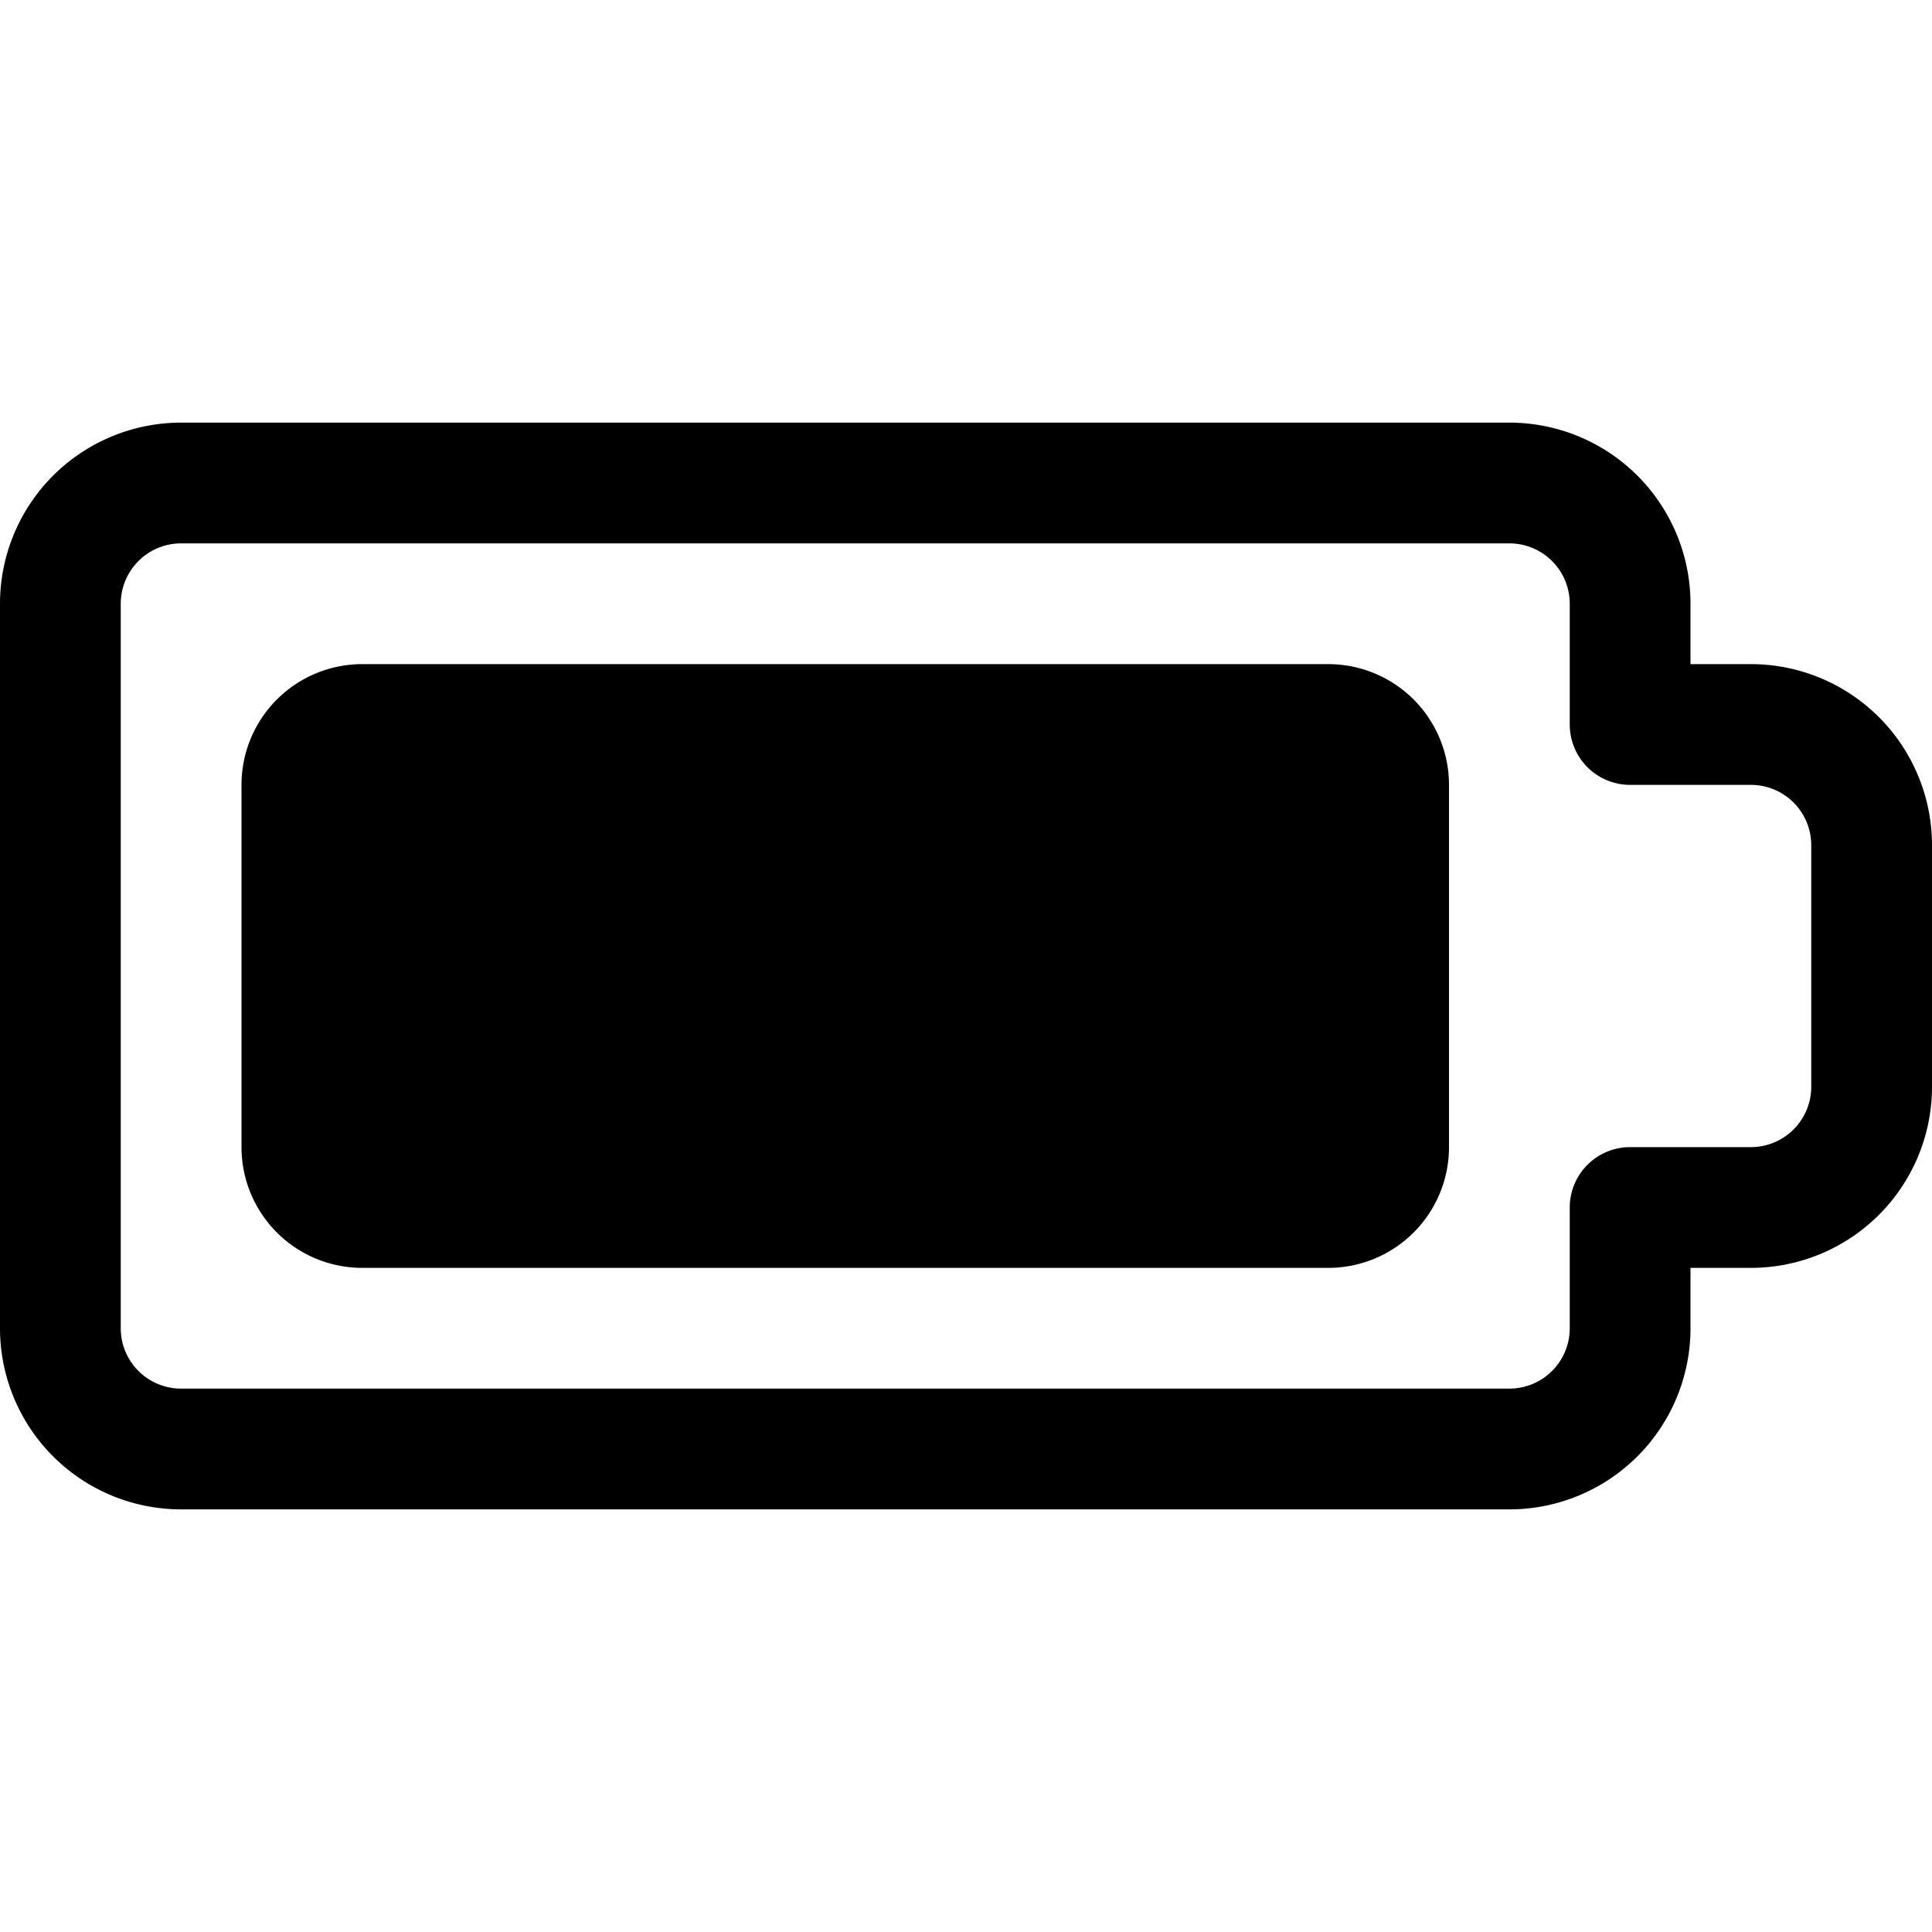
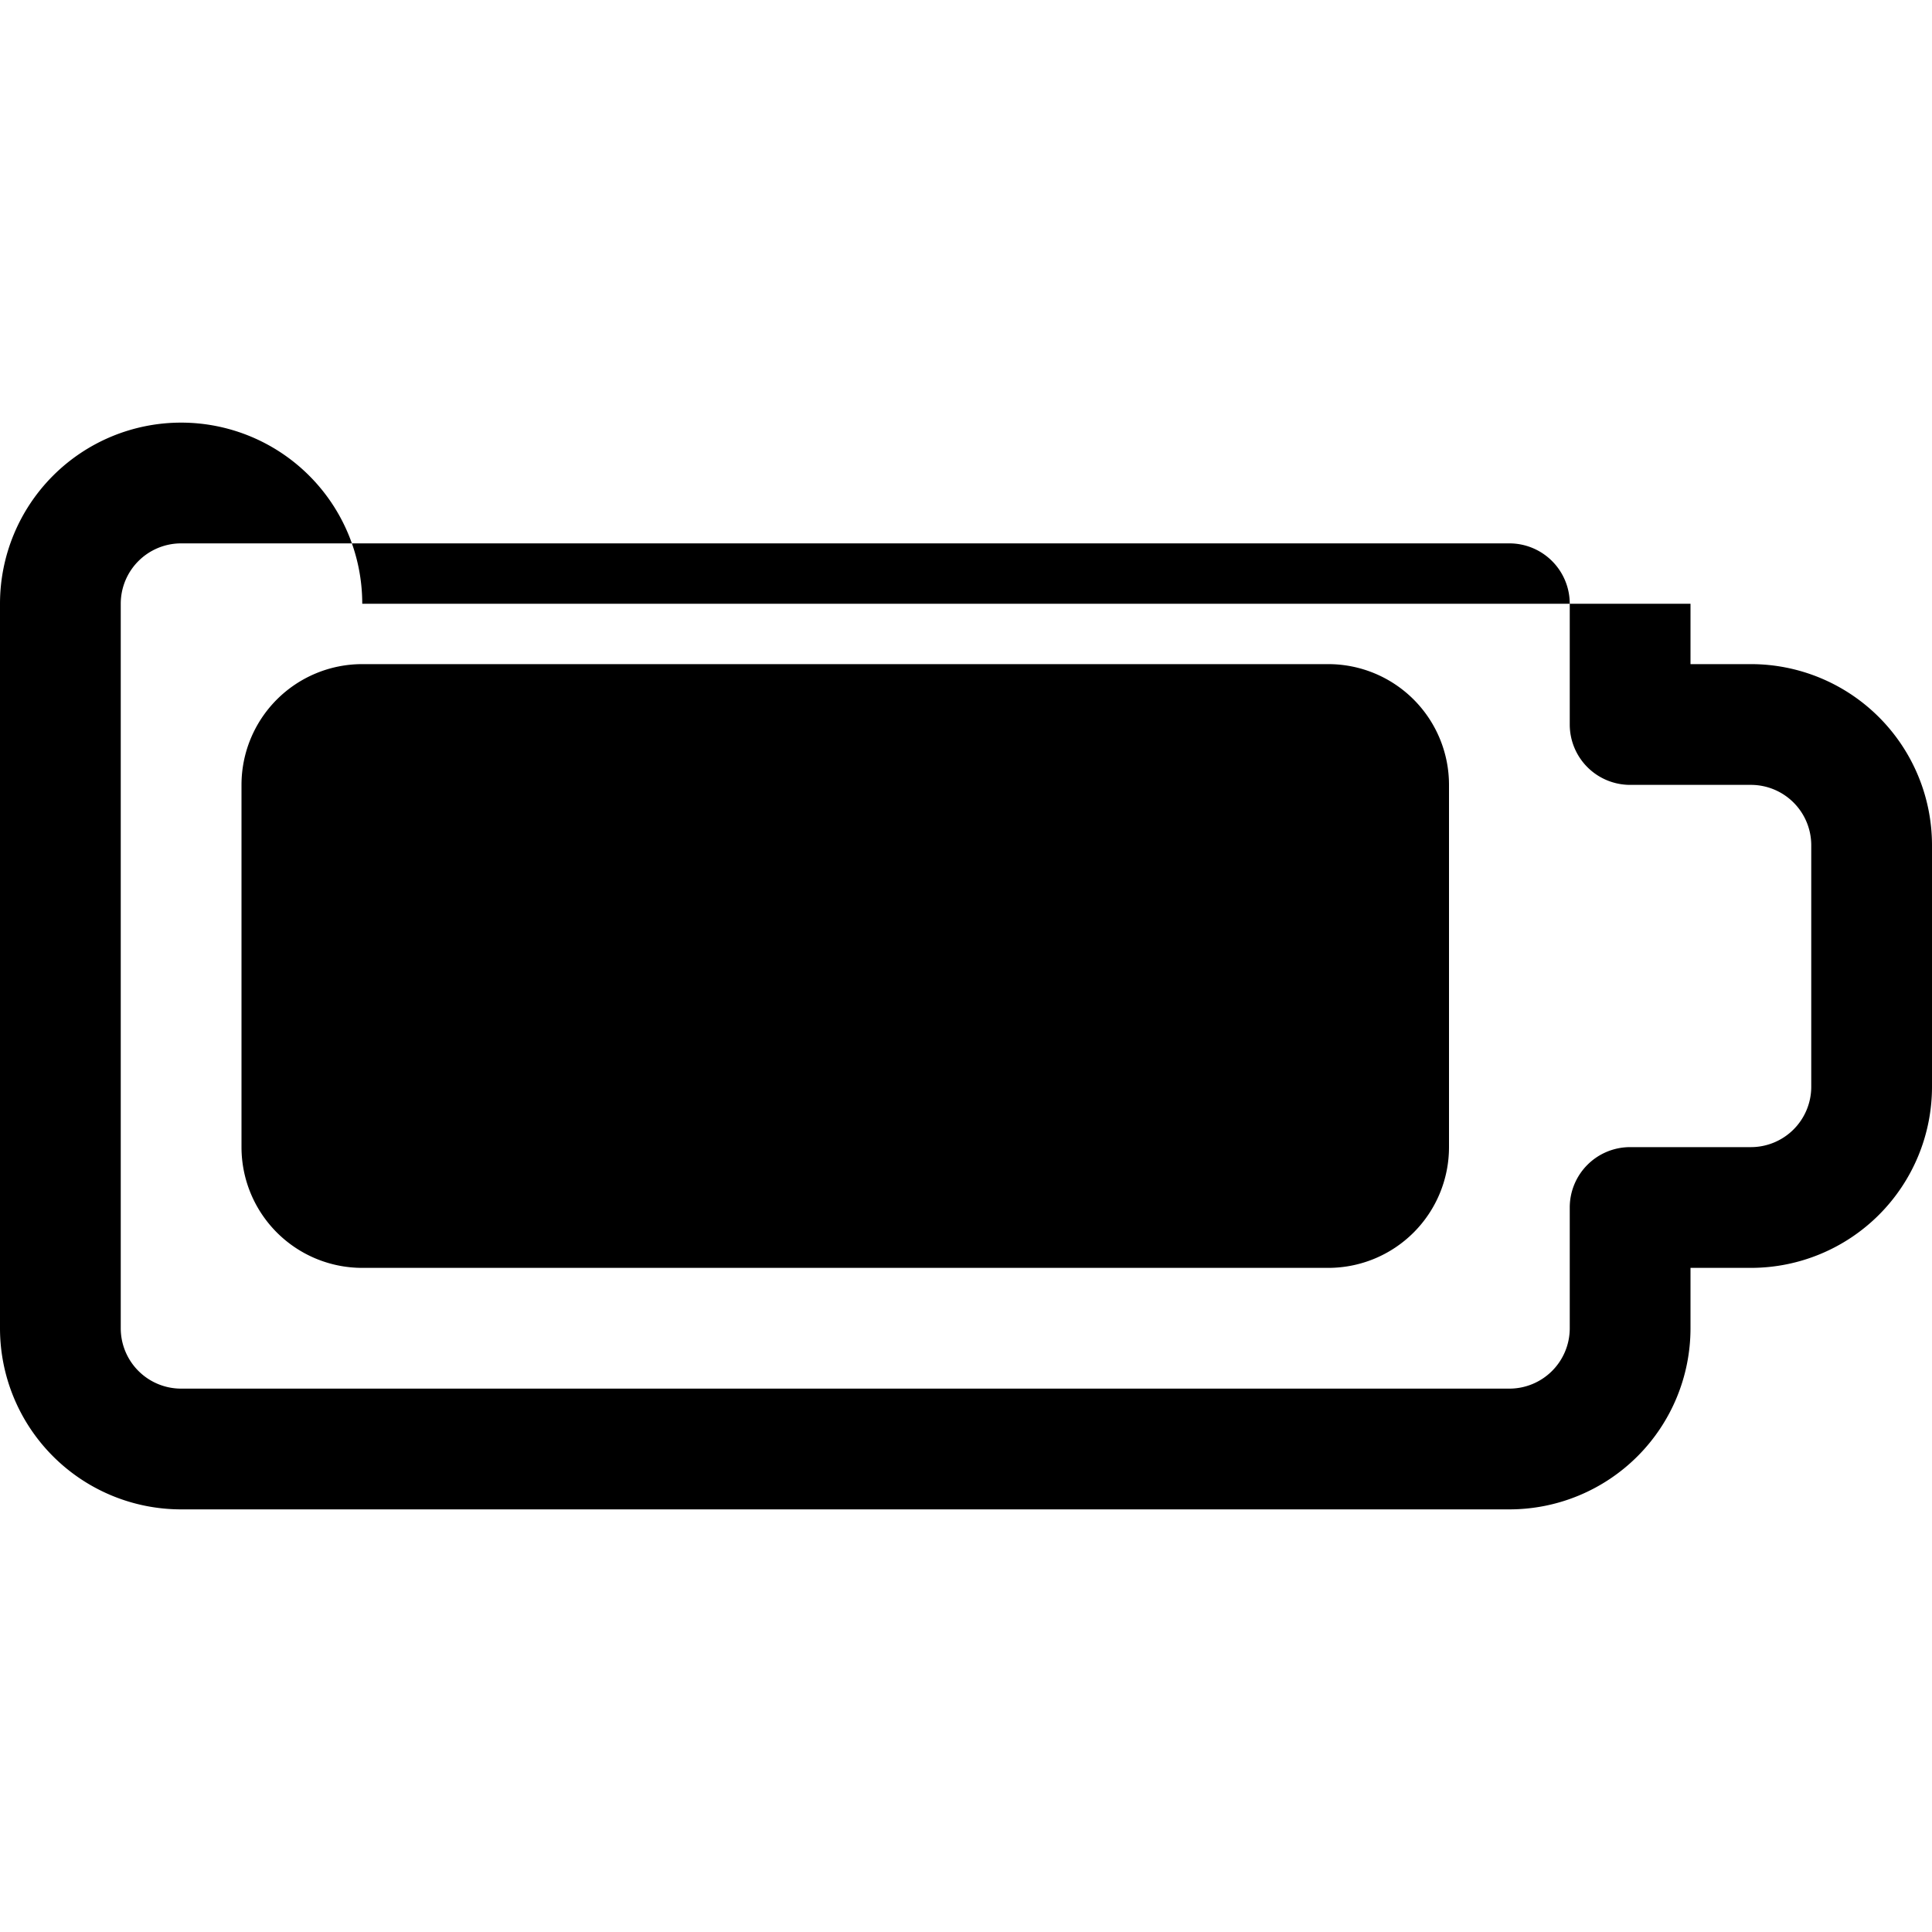
<svg xmlns="http://www.w3.org/2000/svg" fill="#000000" width="800px" height="800px" viewBox="0 -3.5 16 16" id="battery-full-16px">
-   <path id="Path_168" data-name="Path 168" d="M34,11H26a1,1,0,0,1-1-1V7a1,1,0,0,1,1-1h8a1,1,0,0,1,1,1v3A1,1,0,0,1,34,11Zm3,.5V11h.5A1.5,1.5,0,0,0,39,9.5v-2A1.5,1.5,0,0,0,37.5,6H37V5.5A1.5,1.5,0,0,0,35.5,4h-11A1.5,1.5,0,0,0,23,5.5v6A1.5,1.5,0,0,0,24.5,13h11A1.5,1.5,0,0,0,37,11.5ZM35.5,5a.5.5,0,0,1,.5.5v1a.5.5,0,0,0,.5.5h1a.5.5,0,0,1,.5.5v2a.5.5,0,0,1-.5.5h-1a.5.5,0,0,0-.5.5v1a.5.5,0,0,1-.5.5h-11a.5.5,0,0,1-.5-.5v-6a.5.5,0,0,1,.5-.5Z" transform="translate(-23 -4)" />
+   <path id="Path_168" data-name="Path 168" d="M34,11H26a1,1,0,0,1-1-1V7a1,1,0,0,1,1-1h8a1,1,0,0,1,1,1v3A1,1,0,0,1,34,11Zm3,.5V11h.5A1.5,1.5,0,0,0,39,9.5v-2A1.5,1.5,0,0,0,37.5,6H37V5.5h-11A1.5,1.5,0,0,0,23,5.5v6A1.5,1.5,0,0,0,24.5,13h11A1.5,1.5,0,0,0,37,11.5ZM35.5,5a.5.5,0,0,1,.5.5v1a.5.5,0,0,0,.5.5h1a.5.5,0,0,1,.5.5v2a.5.5,0,0,1-.5.5h-1a.5.5,0,0,0-.5.5v1a.5.5,0,0,1-.5.5h-11a.5.5,0,0,1-.5-.5v-6a.5.5,0,0,1,.5-.5Z" transform="translate(-23 -4)" />
</svg>